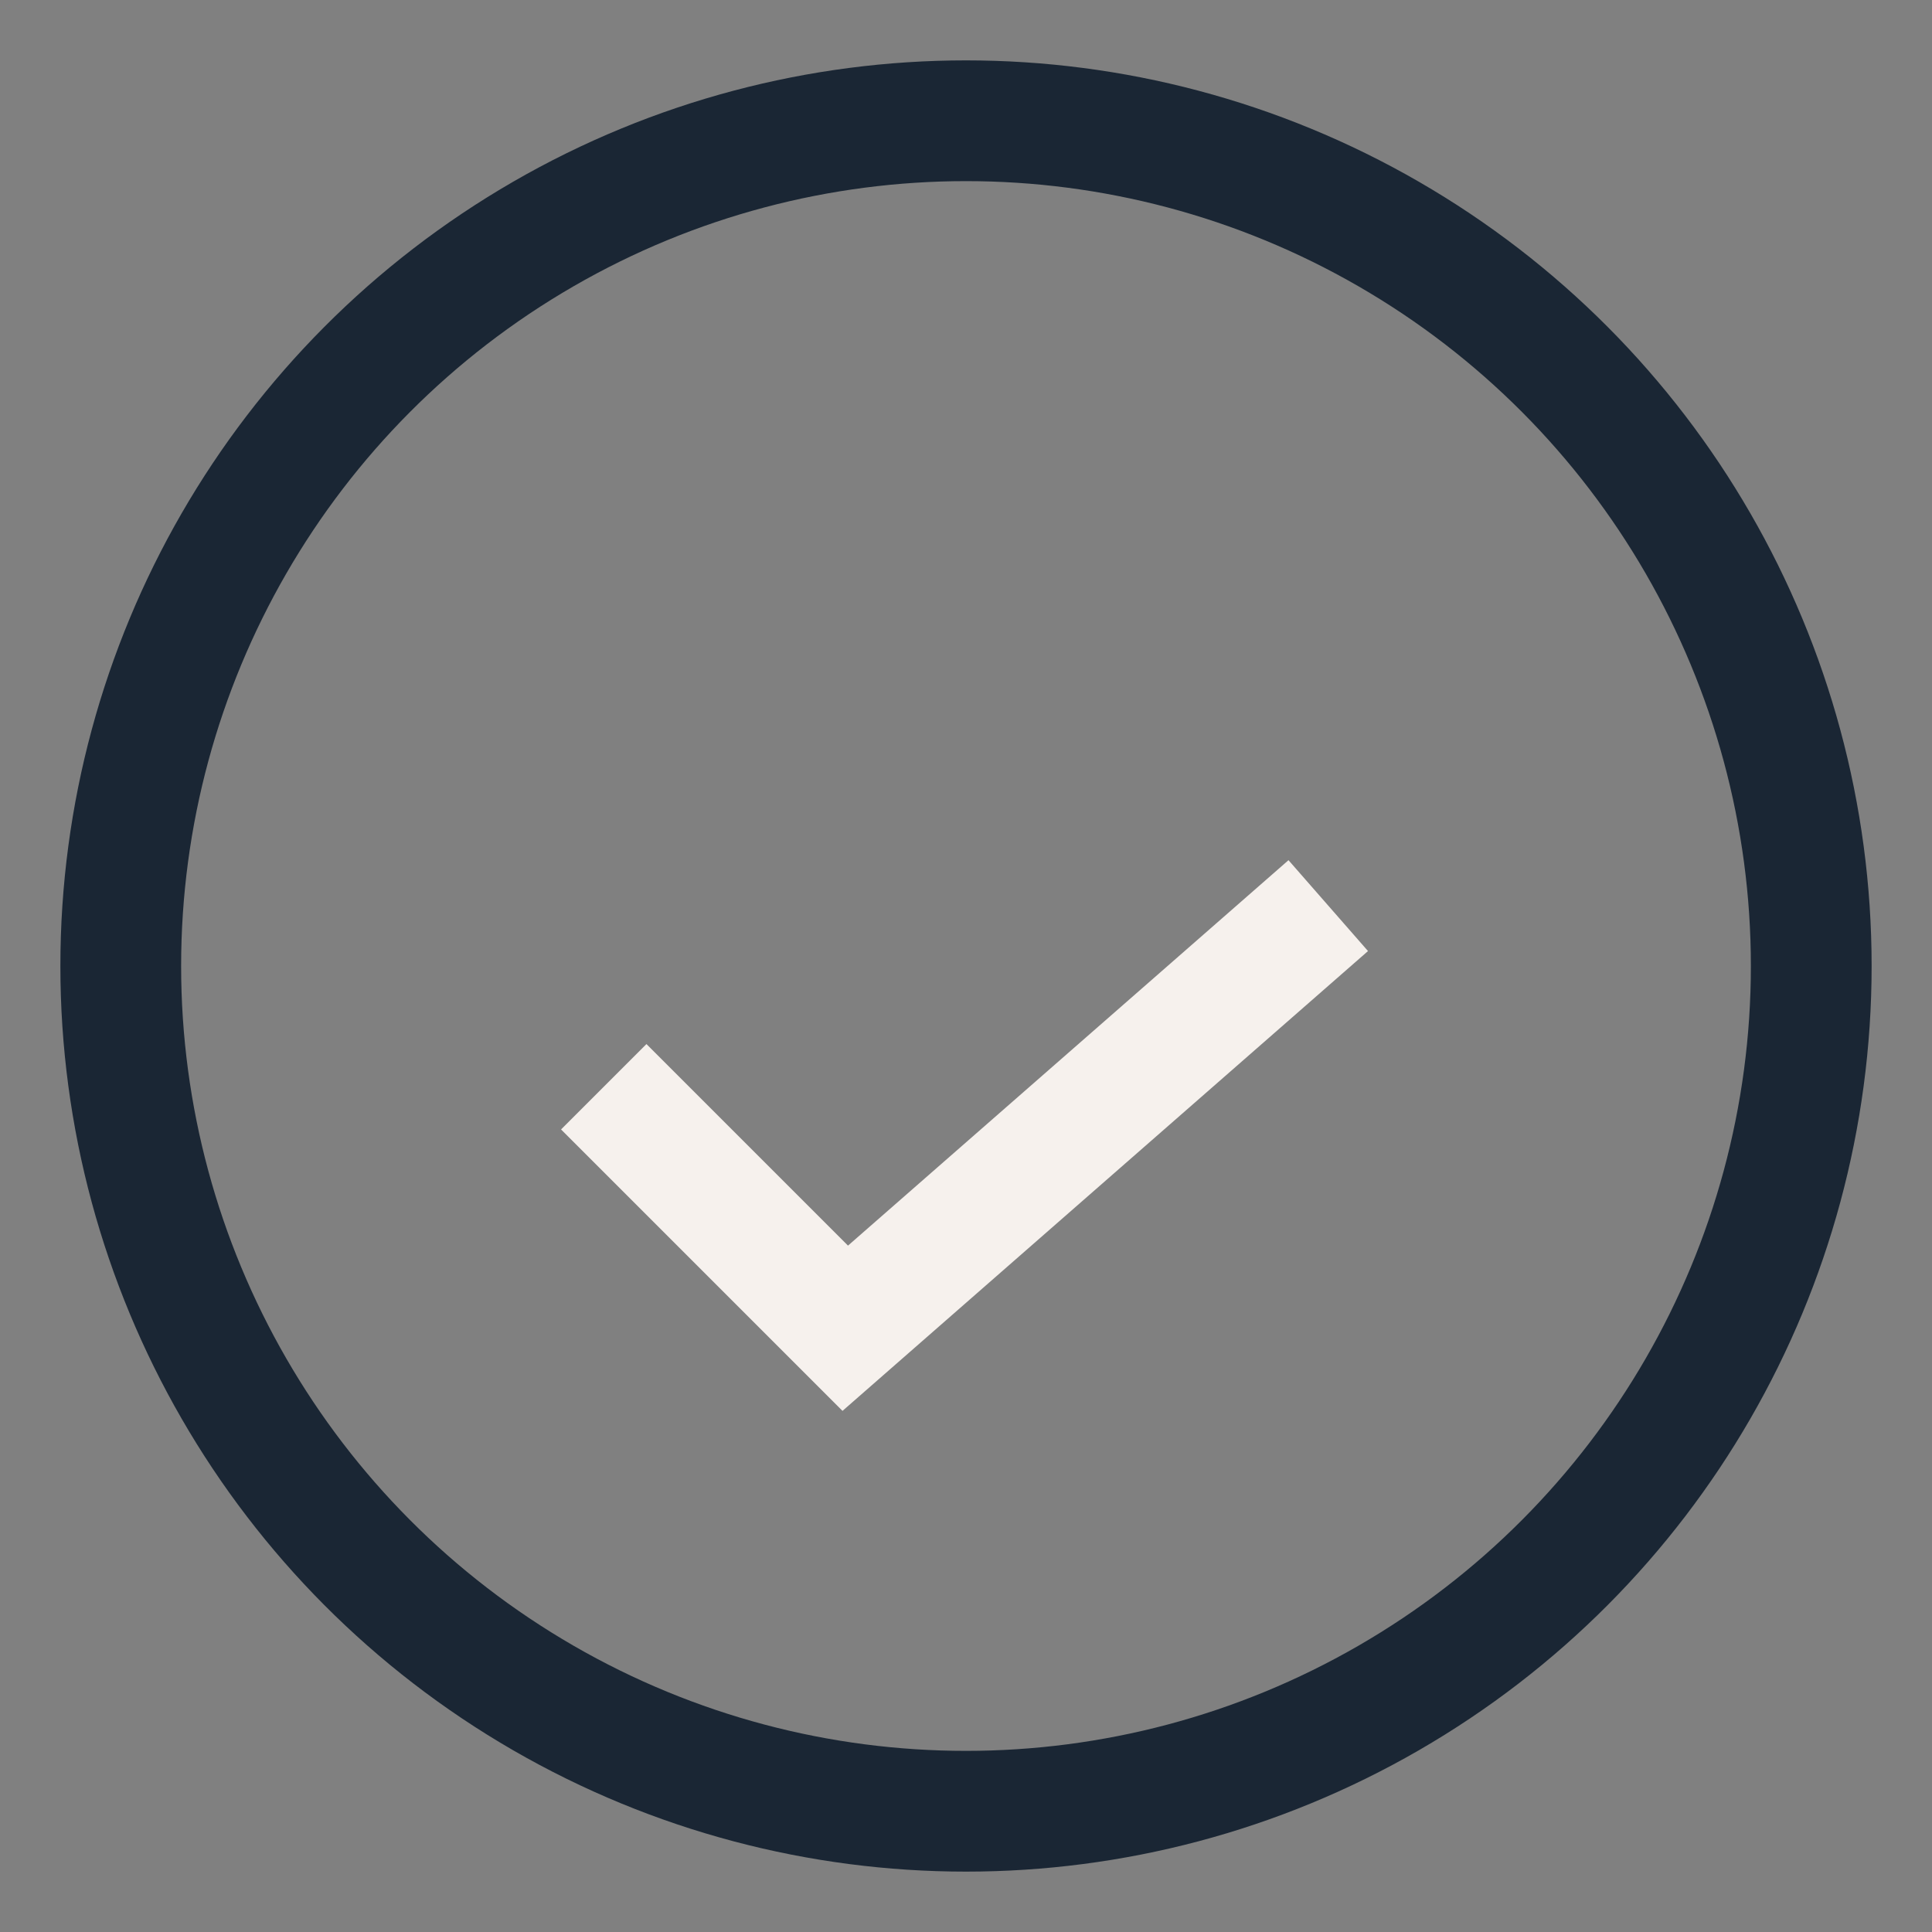
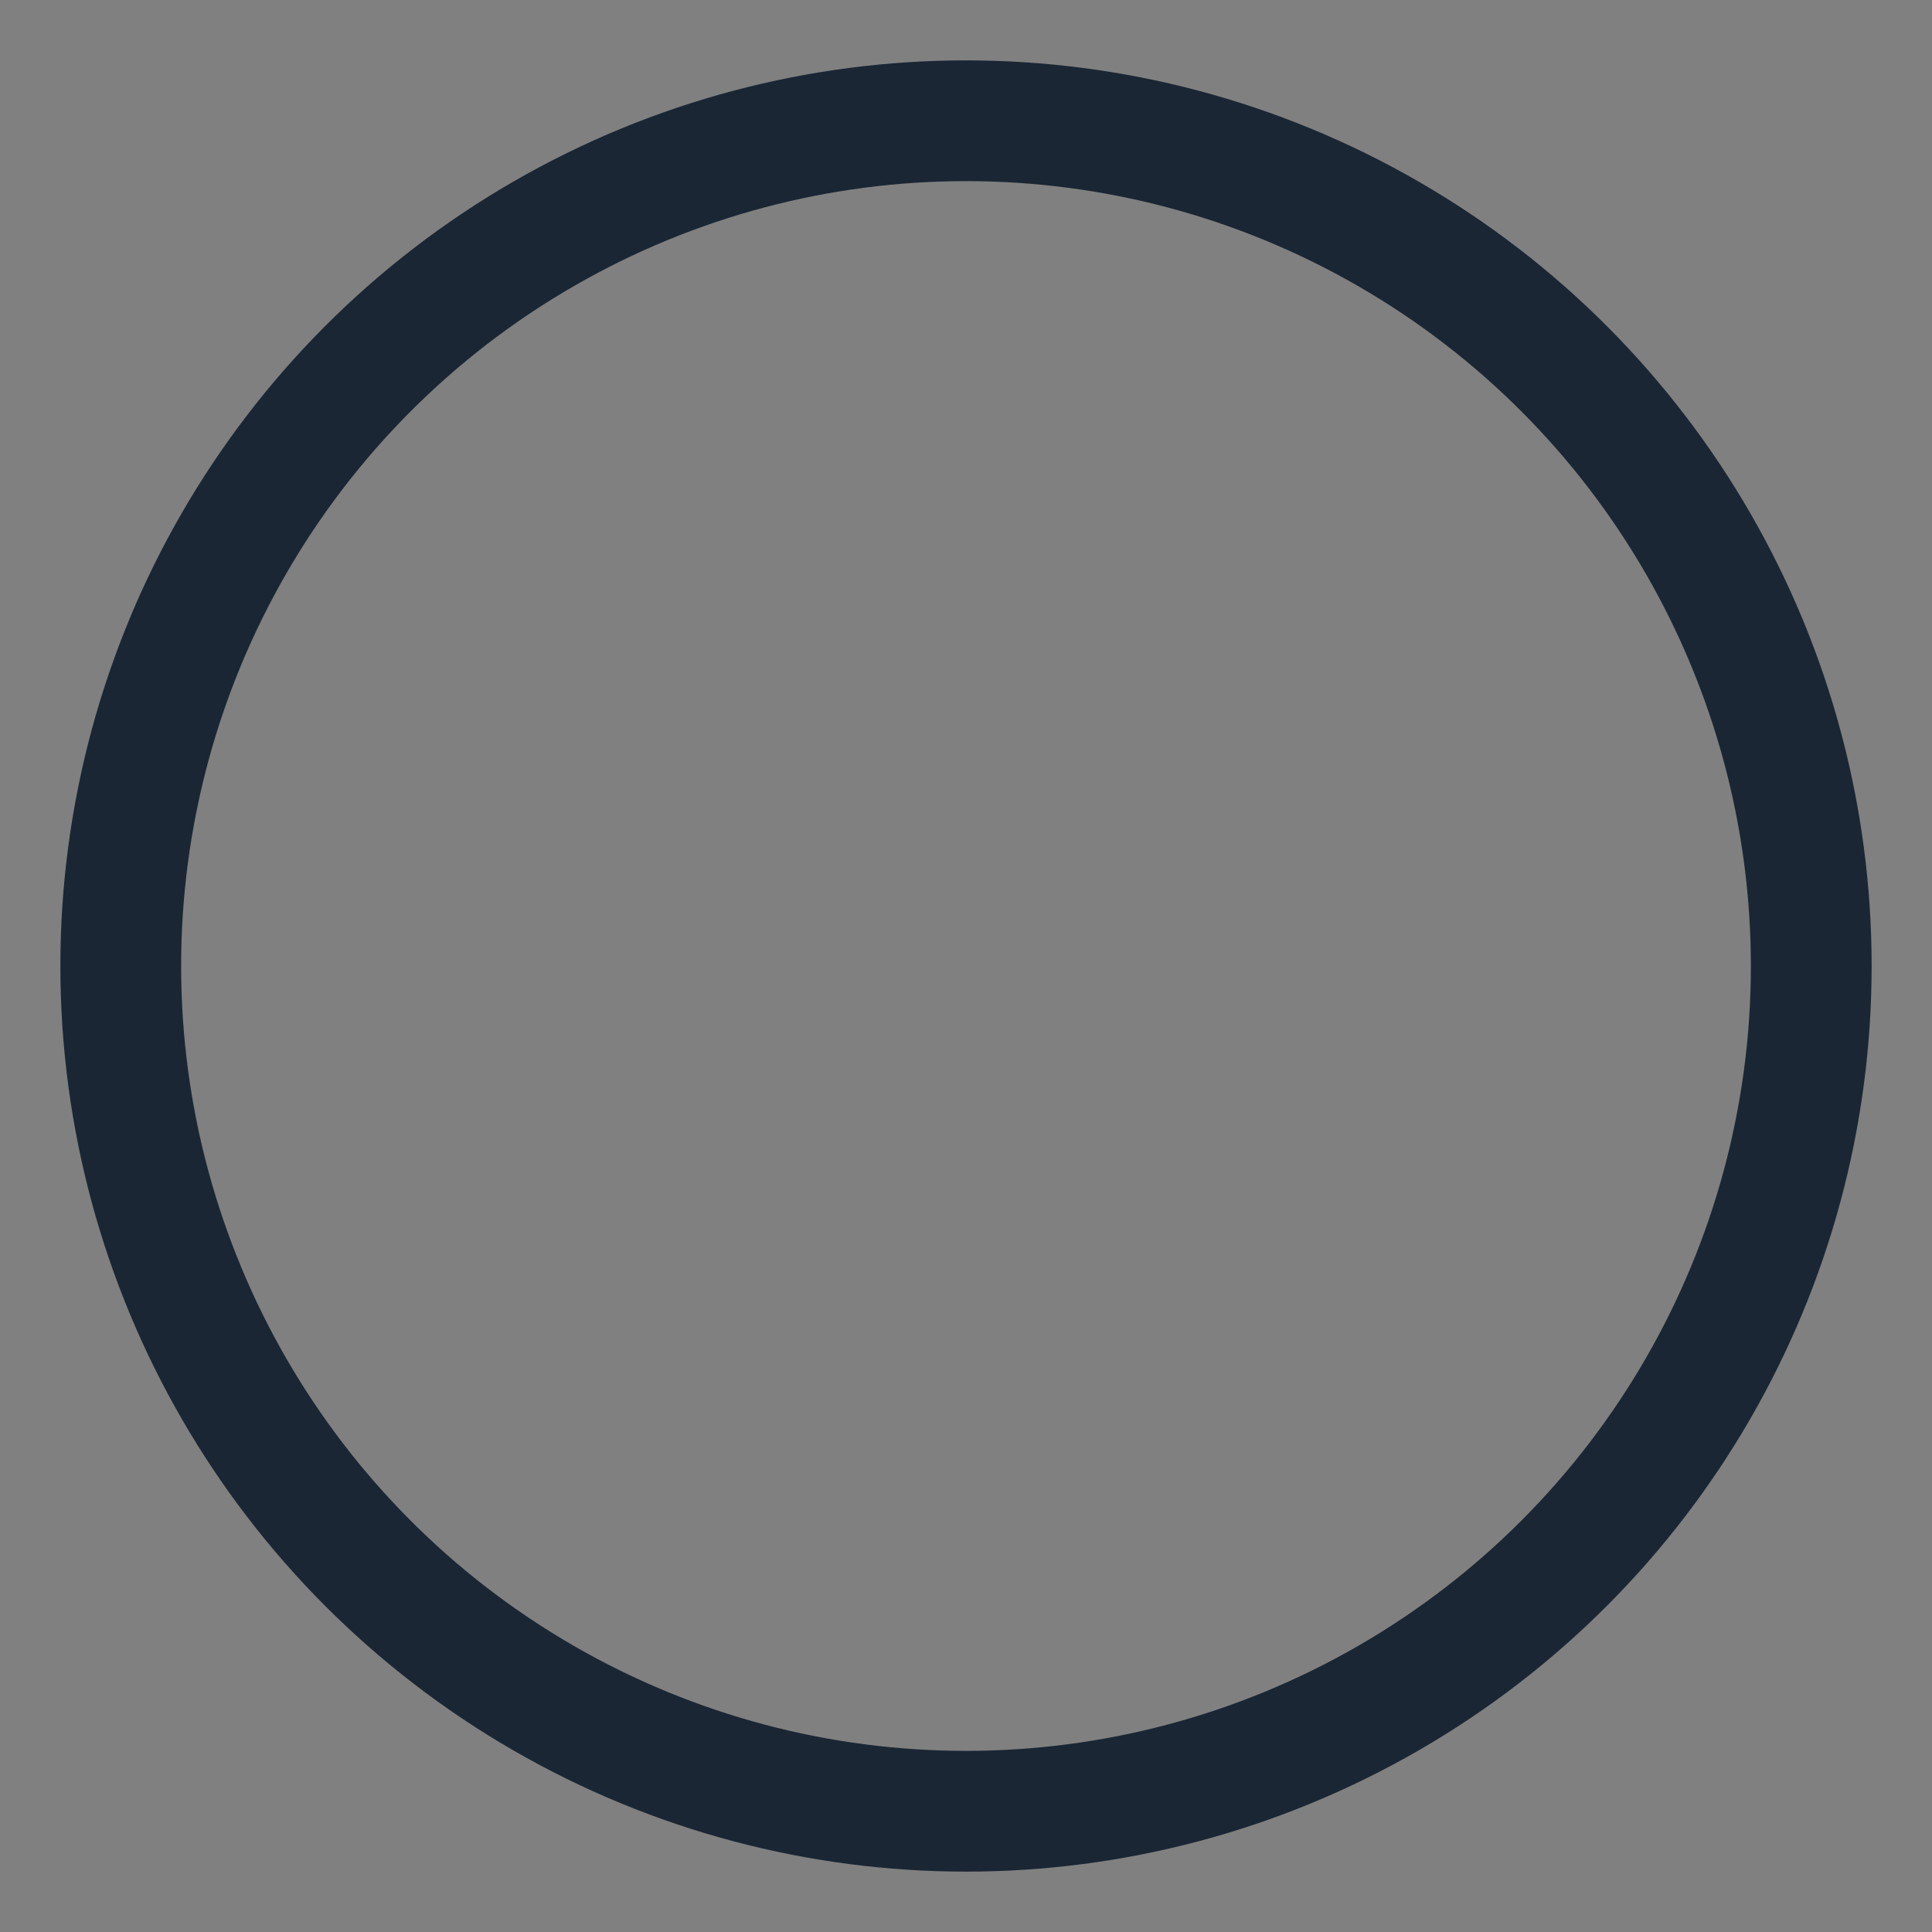
<svg xmlns="http://www.w3.org/2000/svg" width="32" height="32" viewBox="0 0 32 32">
  <rect x="0" y="0" width="32" height="32" fill="#808080" stroke="none" />
  <circle cx="16" cy="16" r="14" fill="none" stroke="#1A2634" stroke-width="2" />
-   <path d="M10 18l4 4 8-7" stroke="#F6F1ED" stroke-width="2" fill="none" />
</svg>